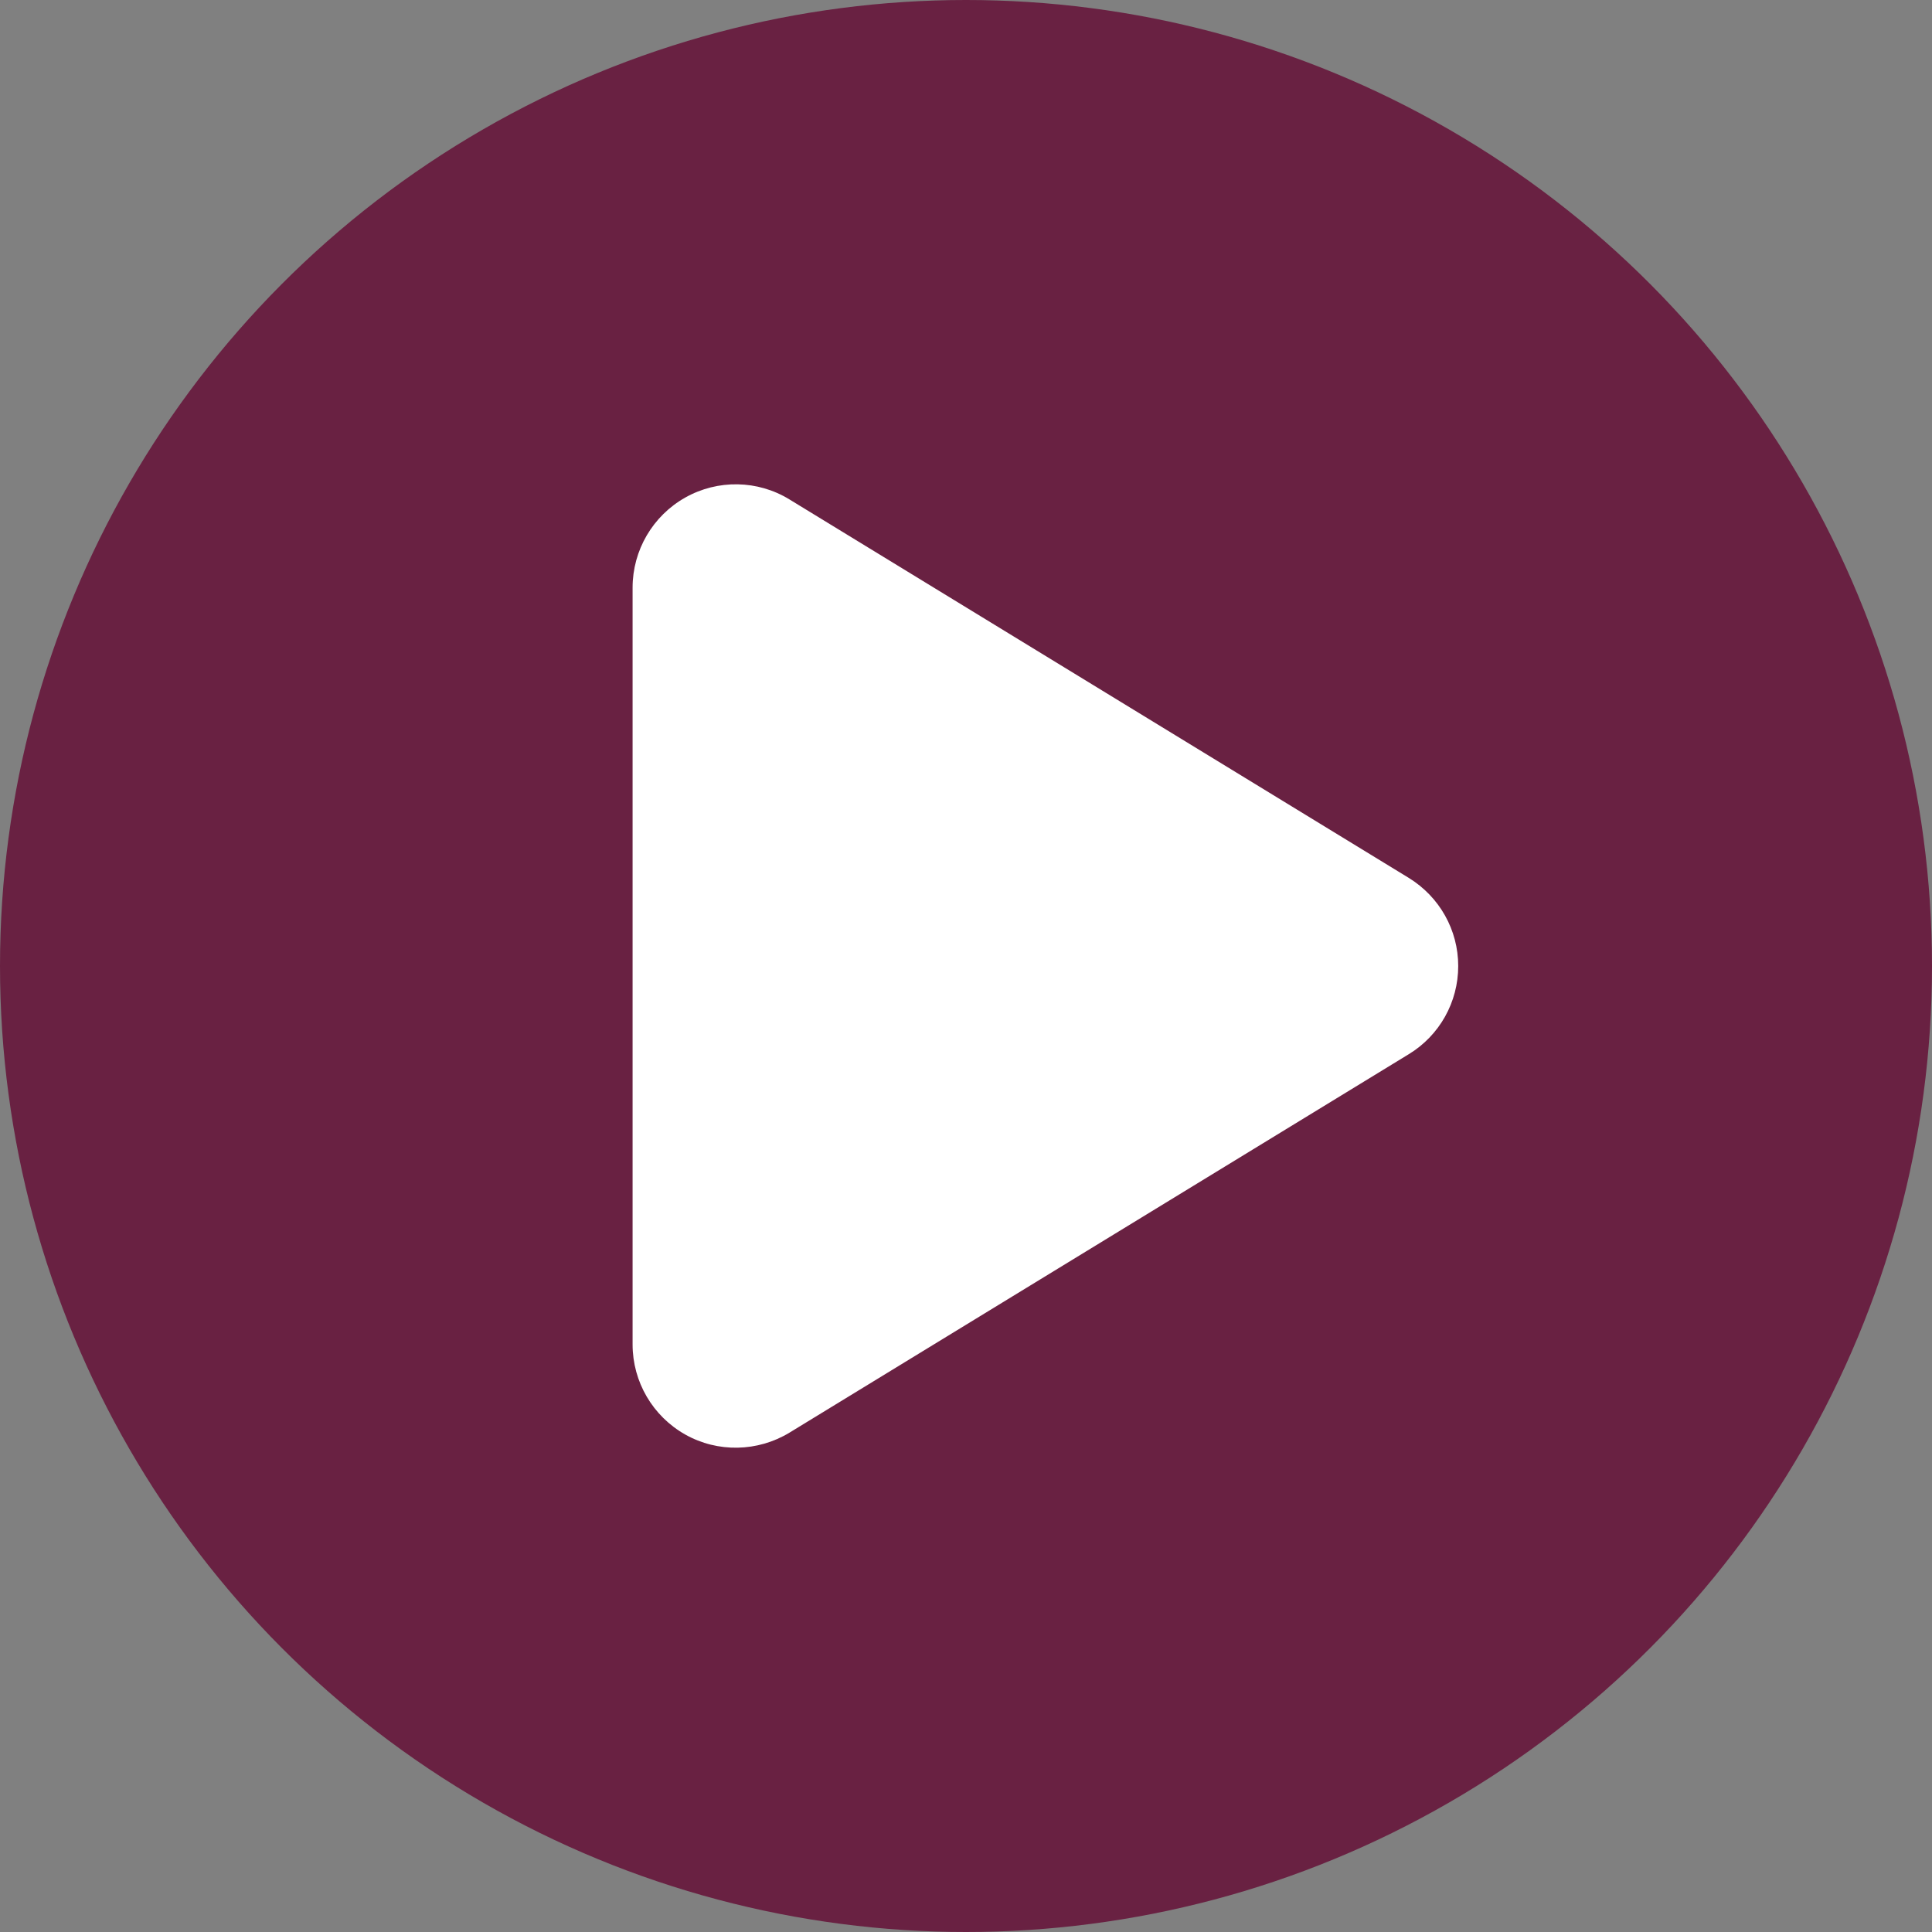
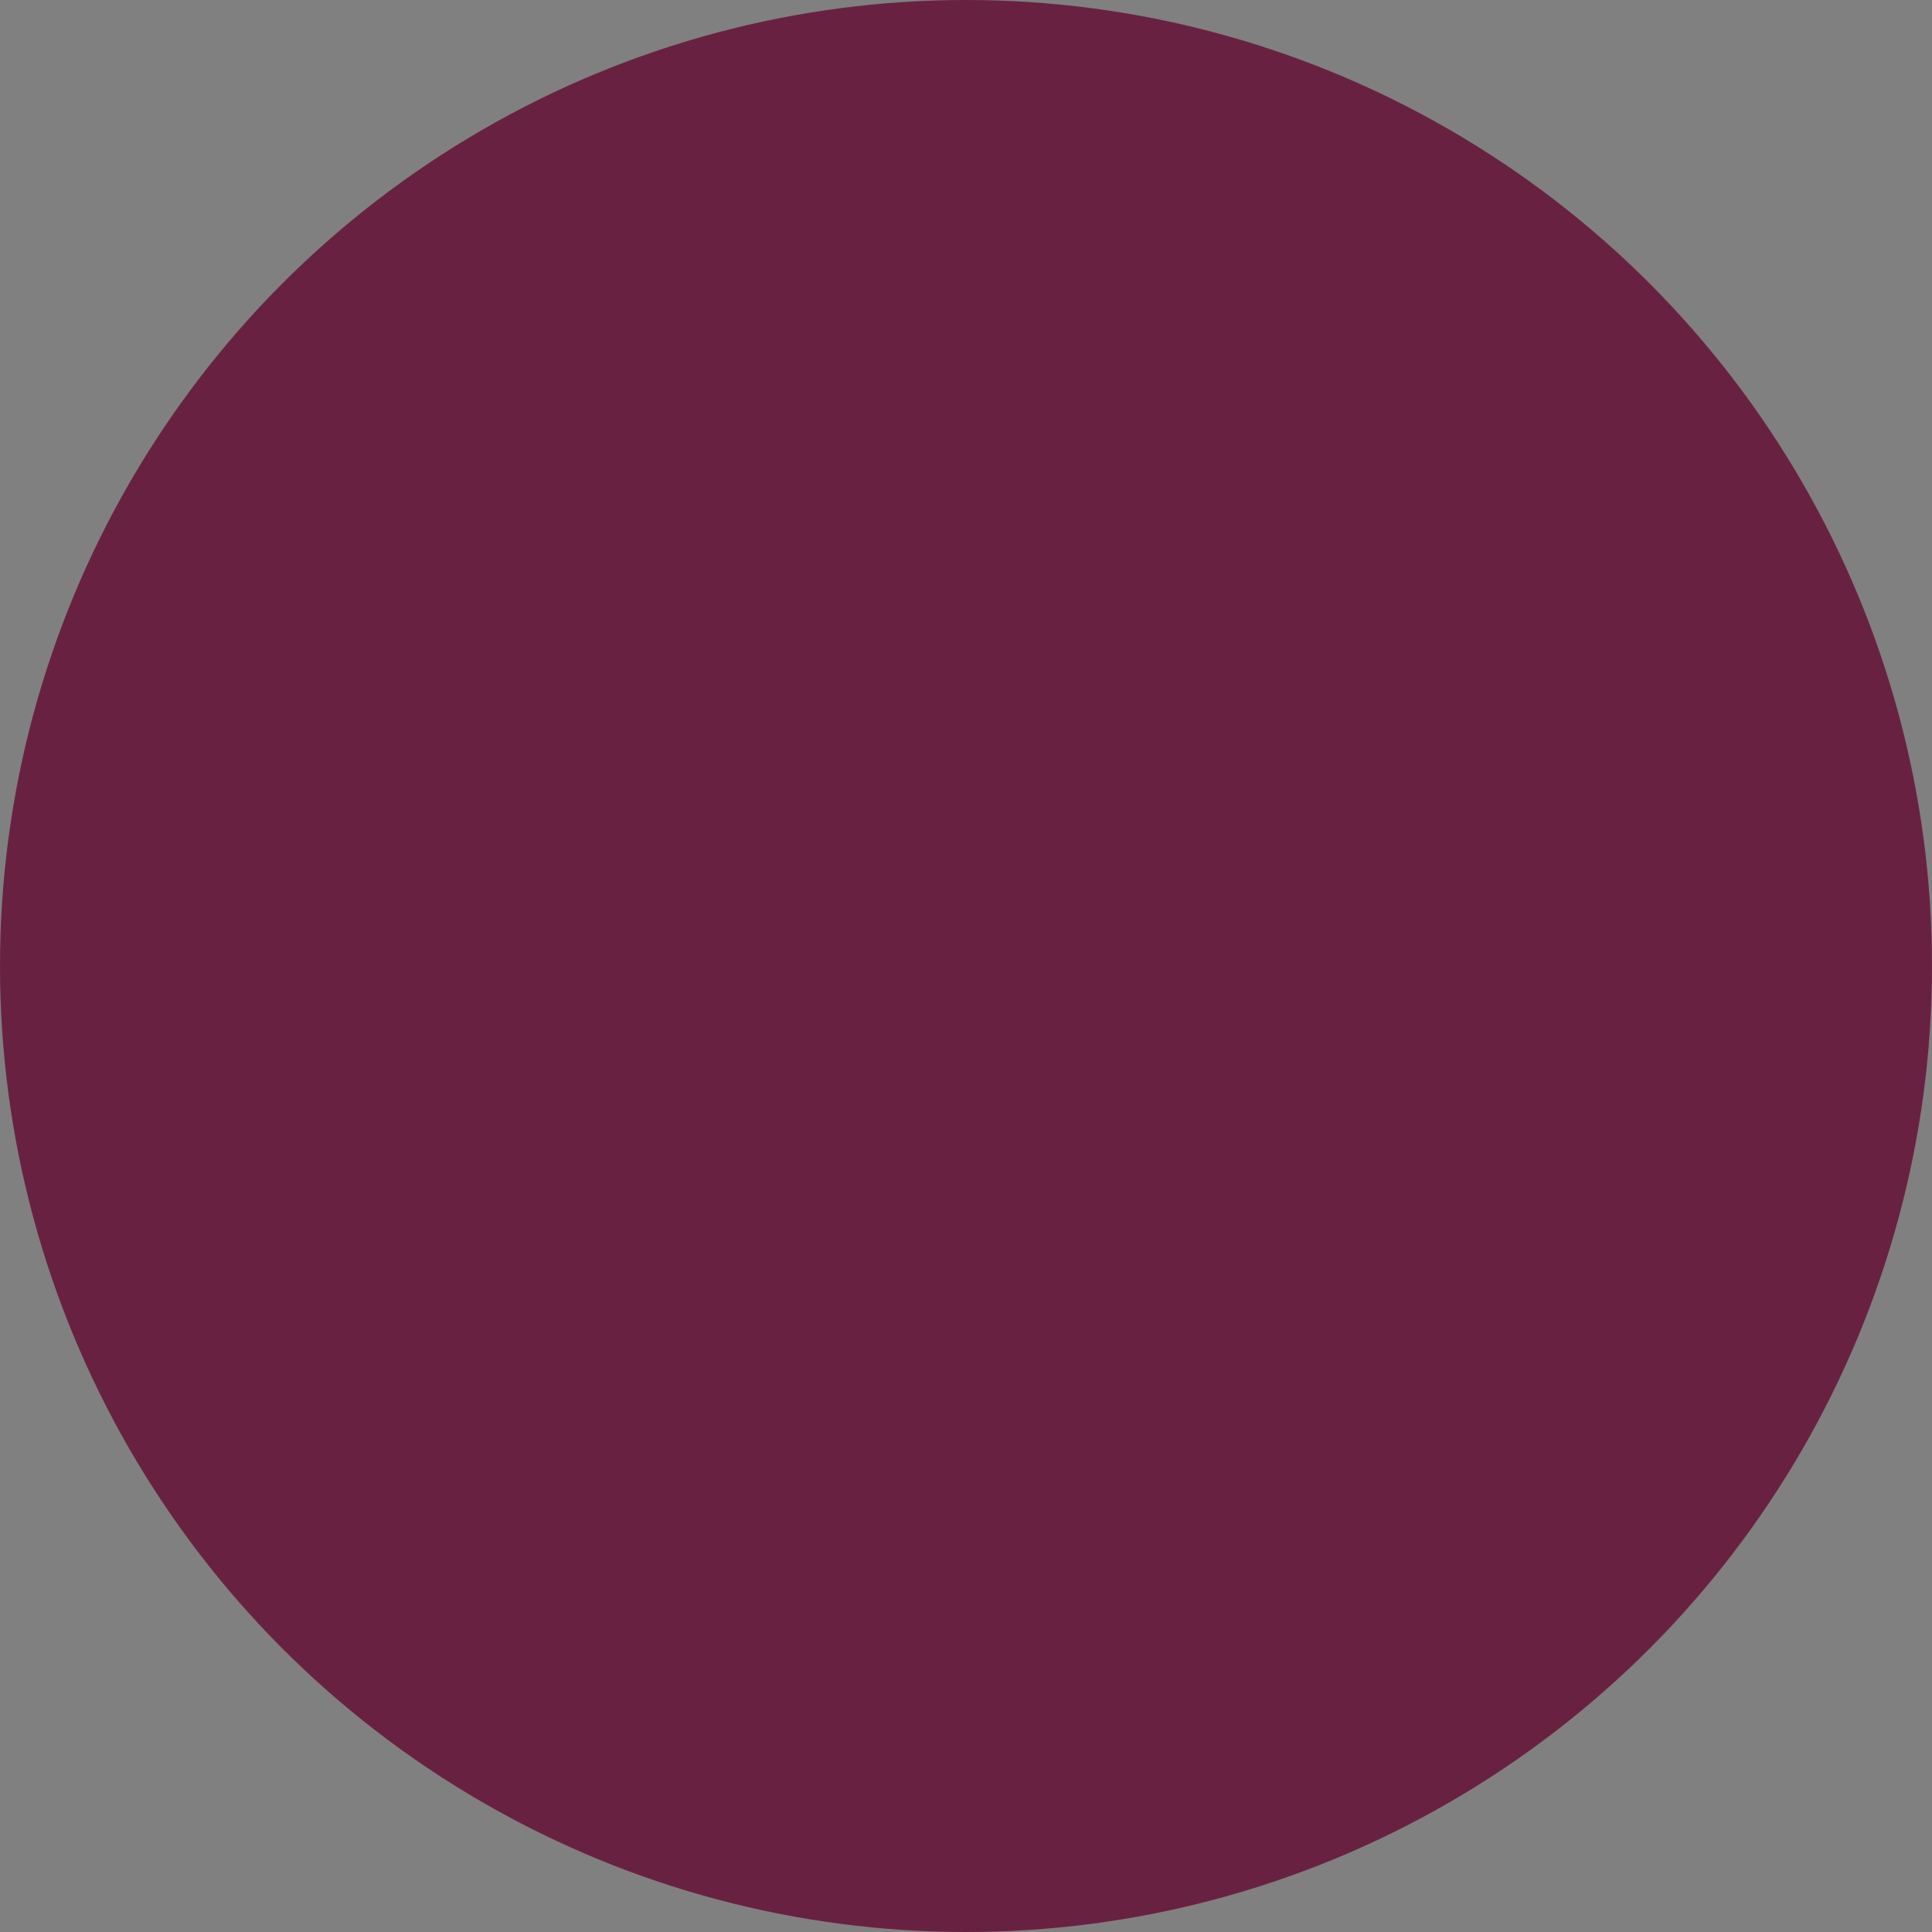
<svg xmlns="http://www.w3.org/2000/svg" id="Layer_2" data-name="Layer 2" viewBox="0 0 898.58 898.58">
  <rect x="0" y="0" width="898.58" height="898.58" fill="#808080" stroke="none" />
  <g id="Laag_1" data-name="Laag 1">
    <g>
      <circle cx="449.29" cy="449.29" r="449.29" fill="#692142" />
-       <path d="M367.22,232.31c-14.8-9.1-33.4-9.4-48.5-.9-15.1,8.5-24.5,24.5-24.5,41.9v352c0,17.4,9.4,33.4,24.5,41.9,15.1,8.5,33.7,8.1,48.5-.9l288-176c14.3-8.7,23-24.2,23-41s-8.7-32.2-23-41l-288-176Z" fill="#fff" />
    </g>
  </g>
</svg>